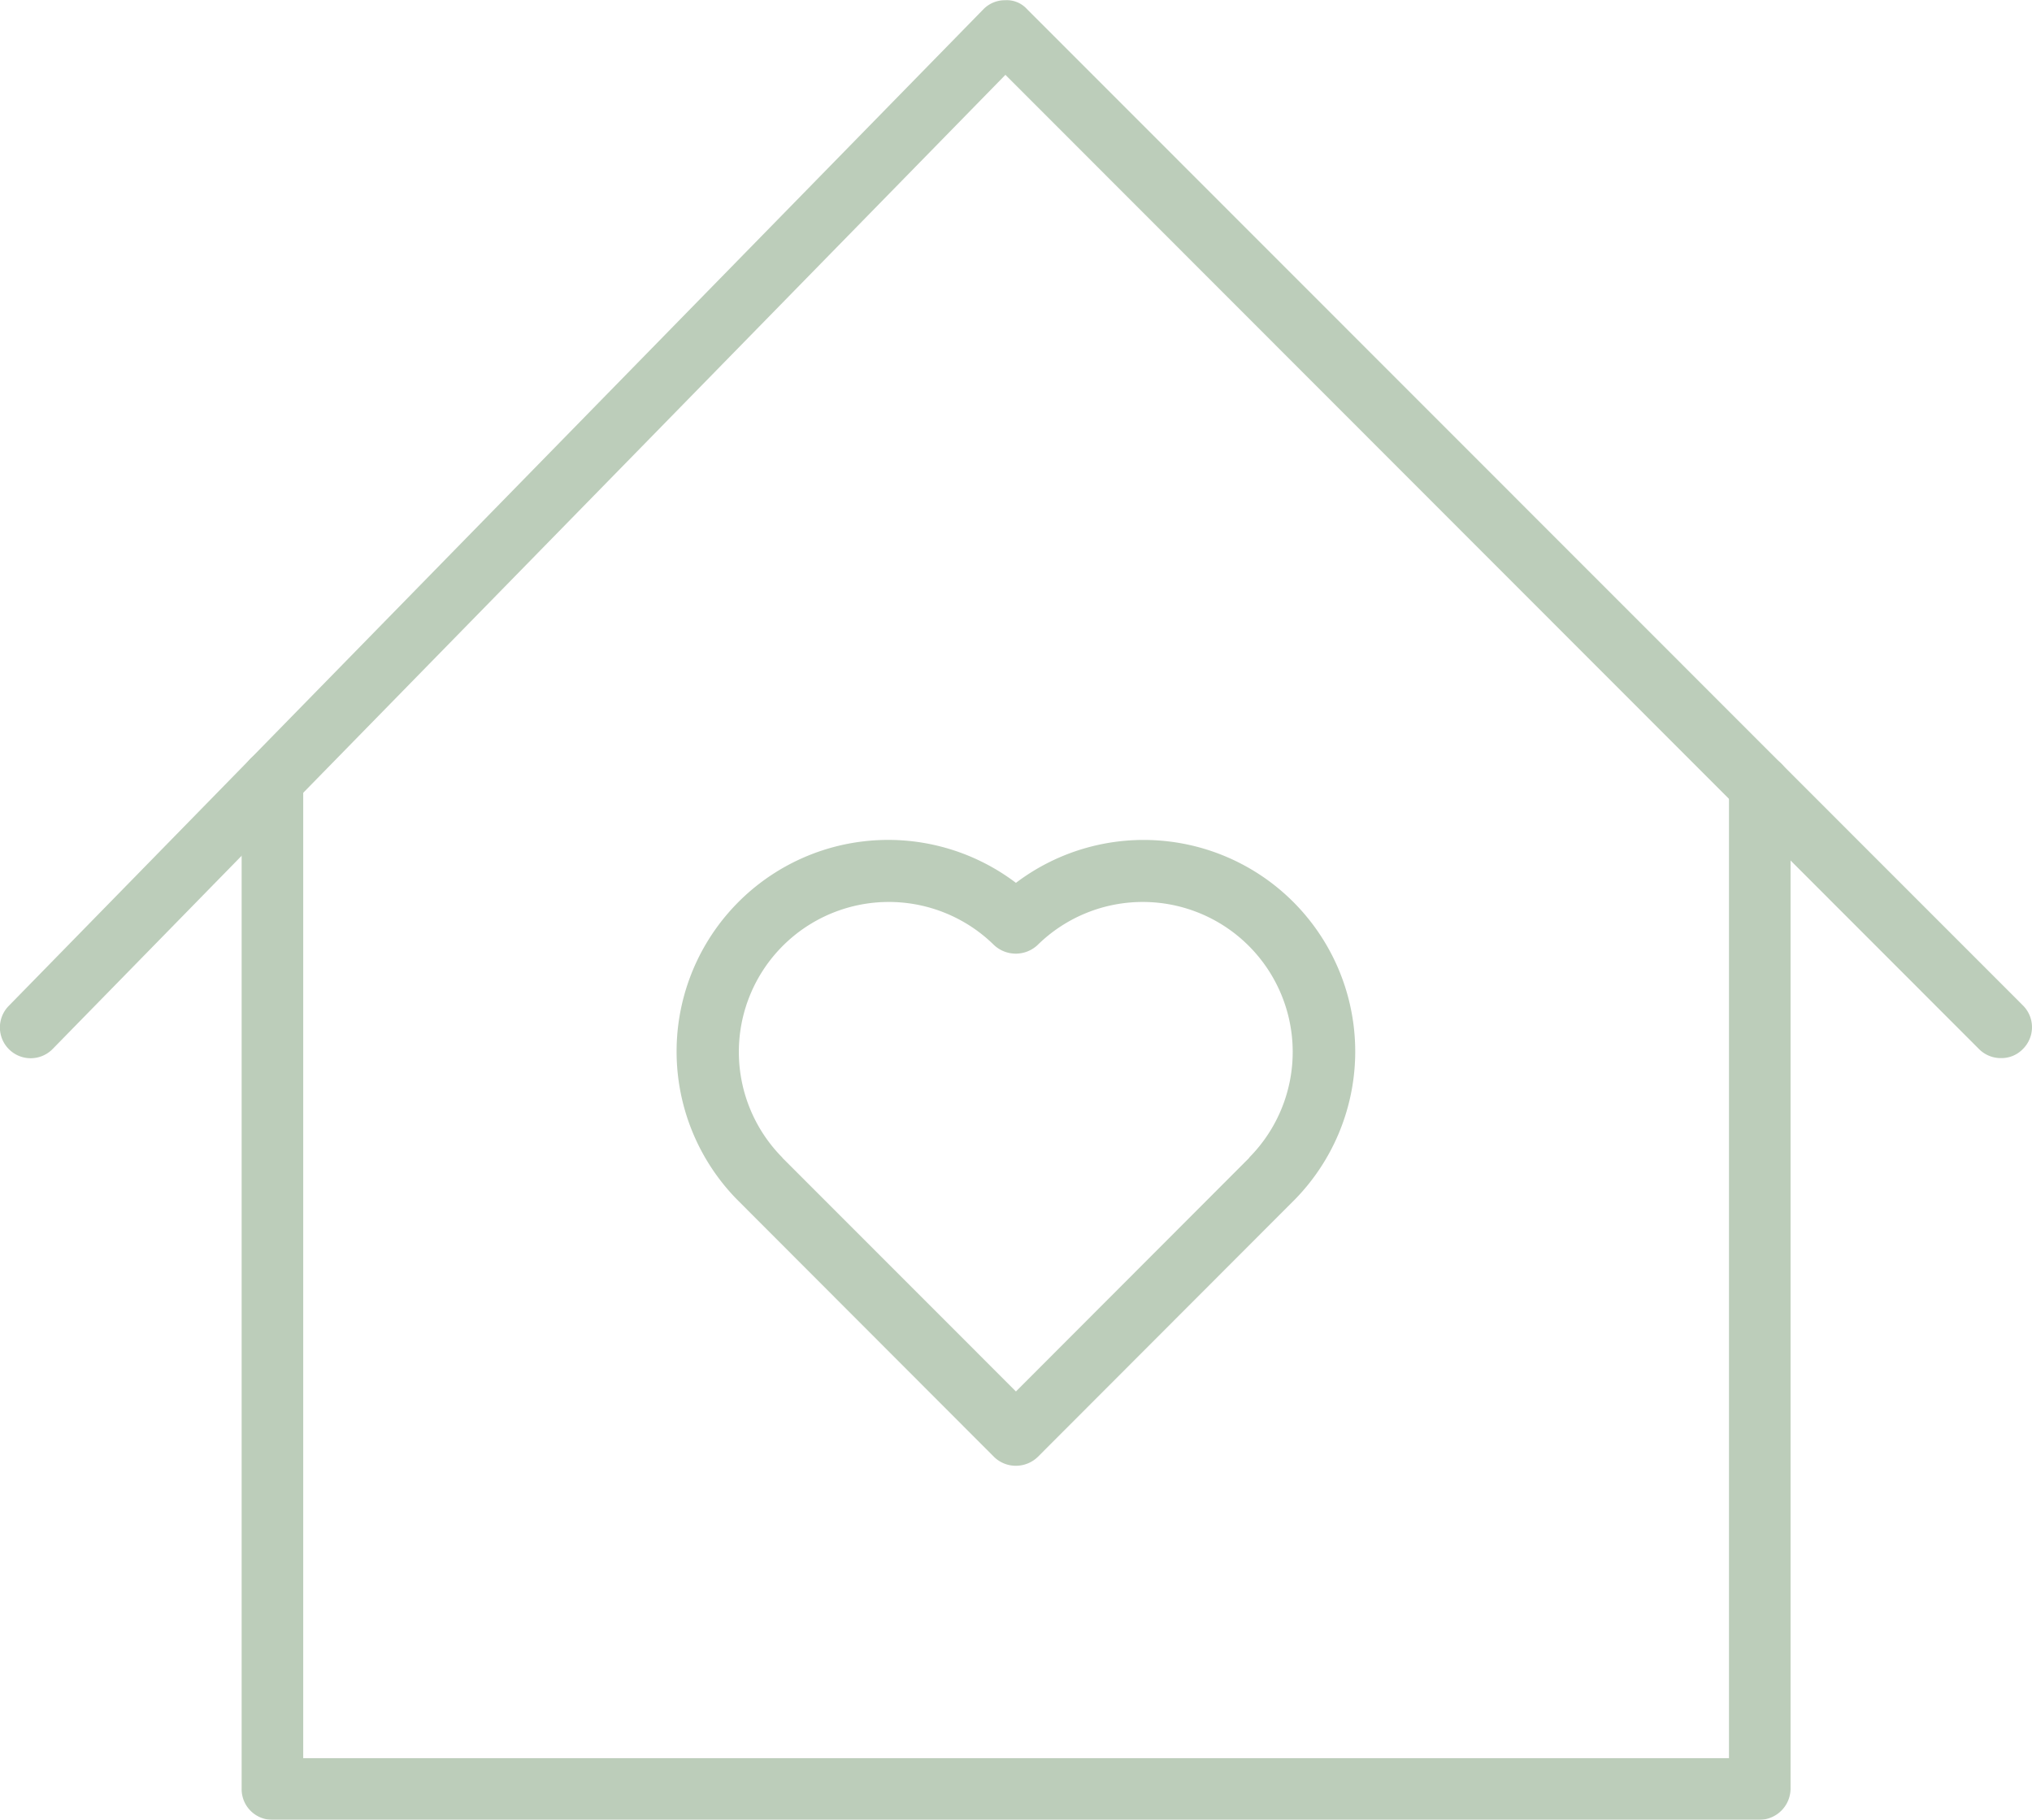
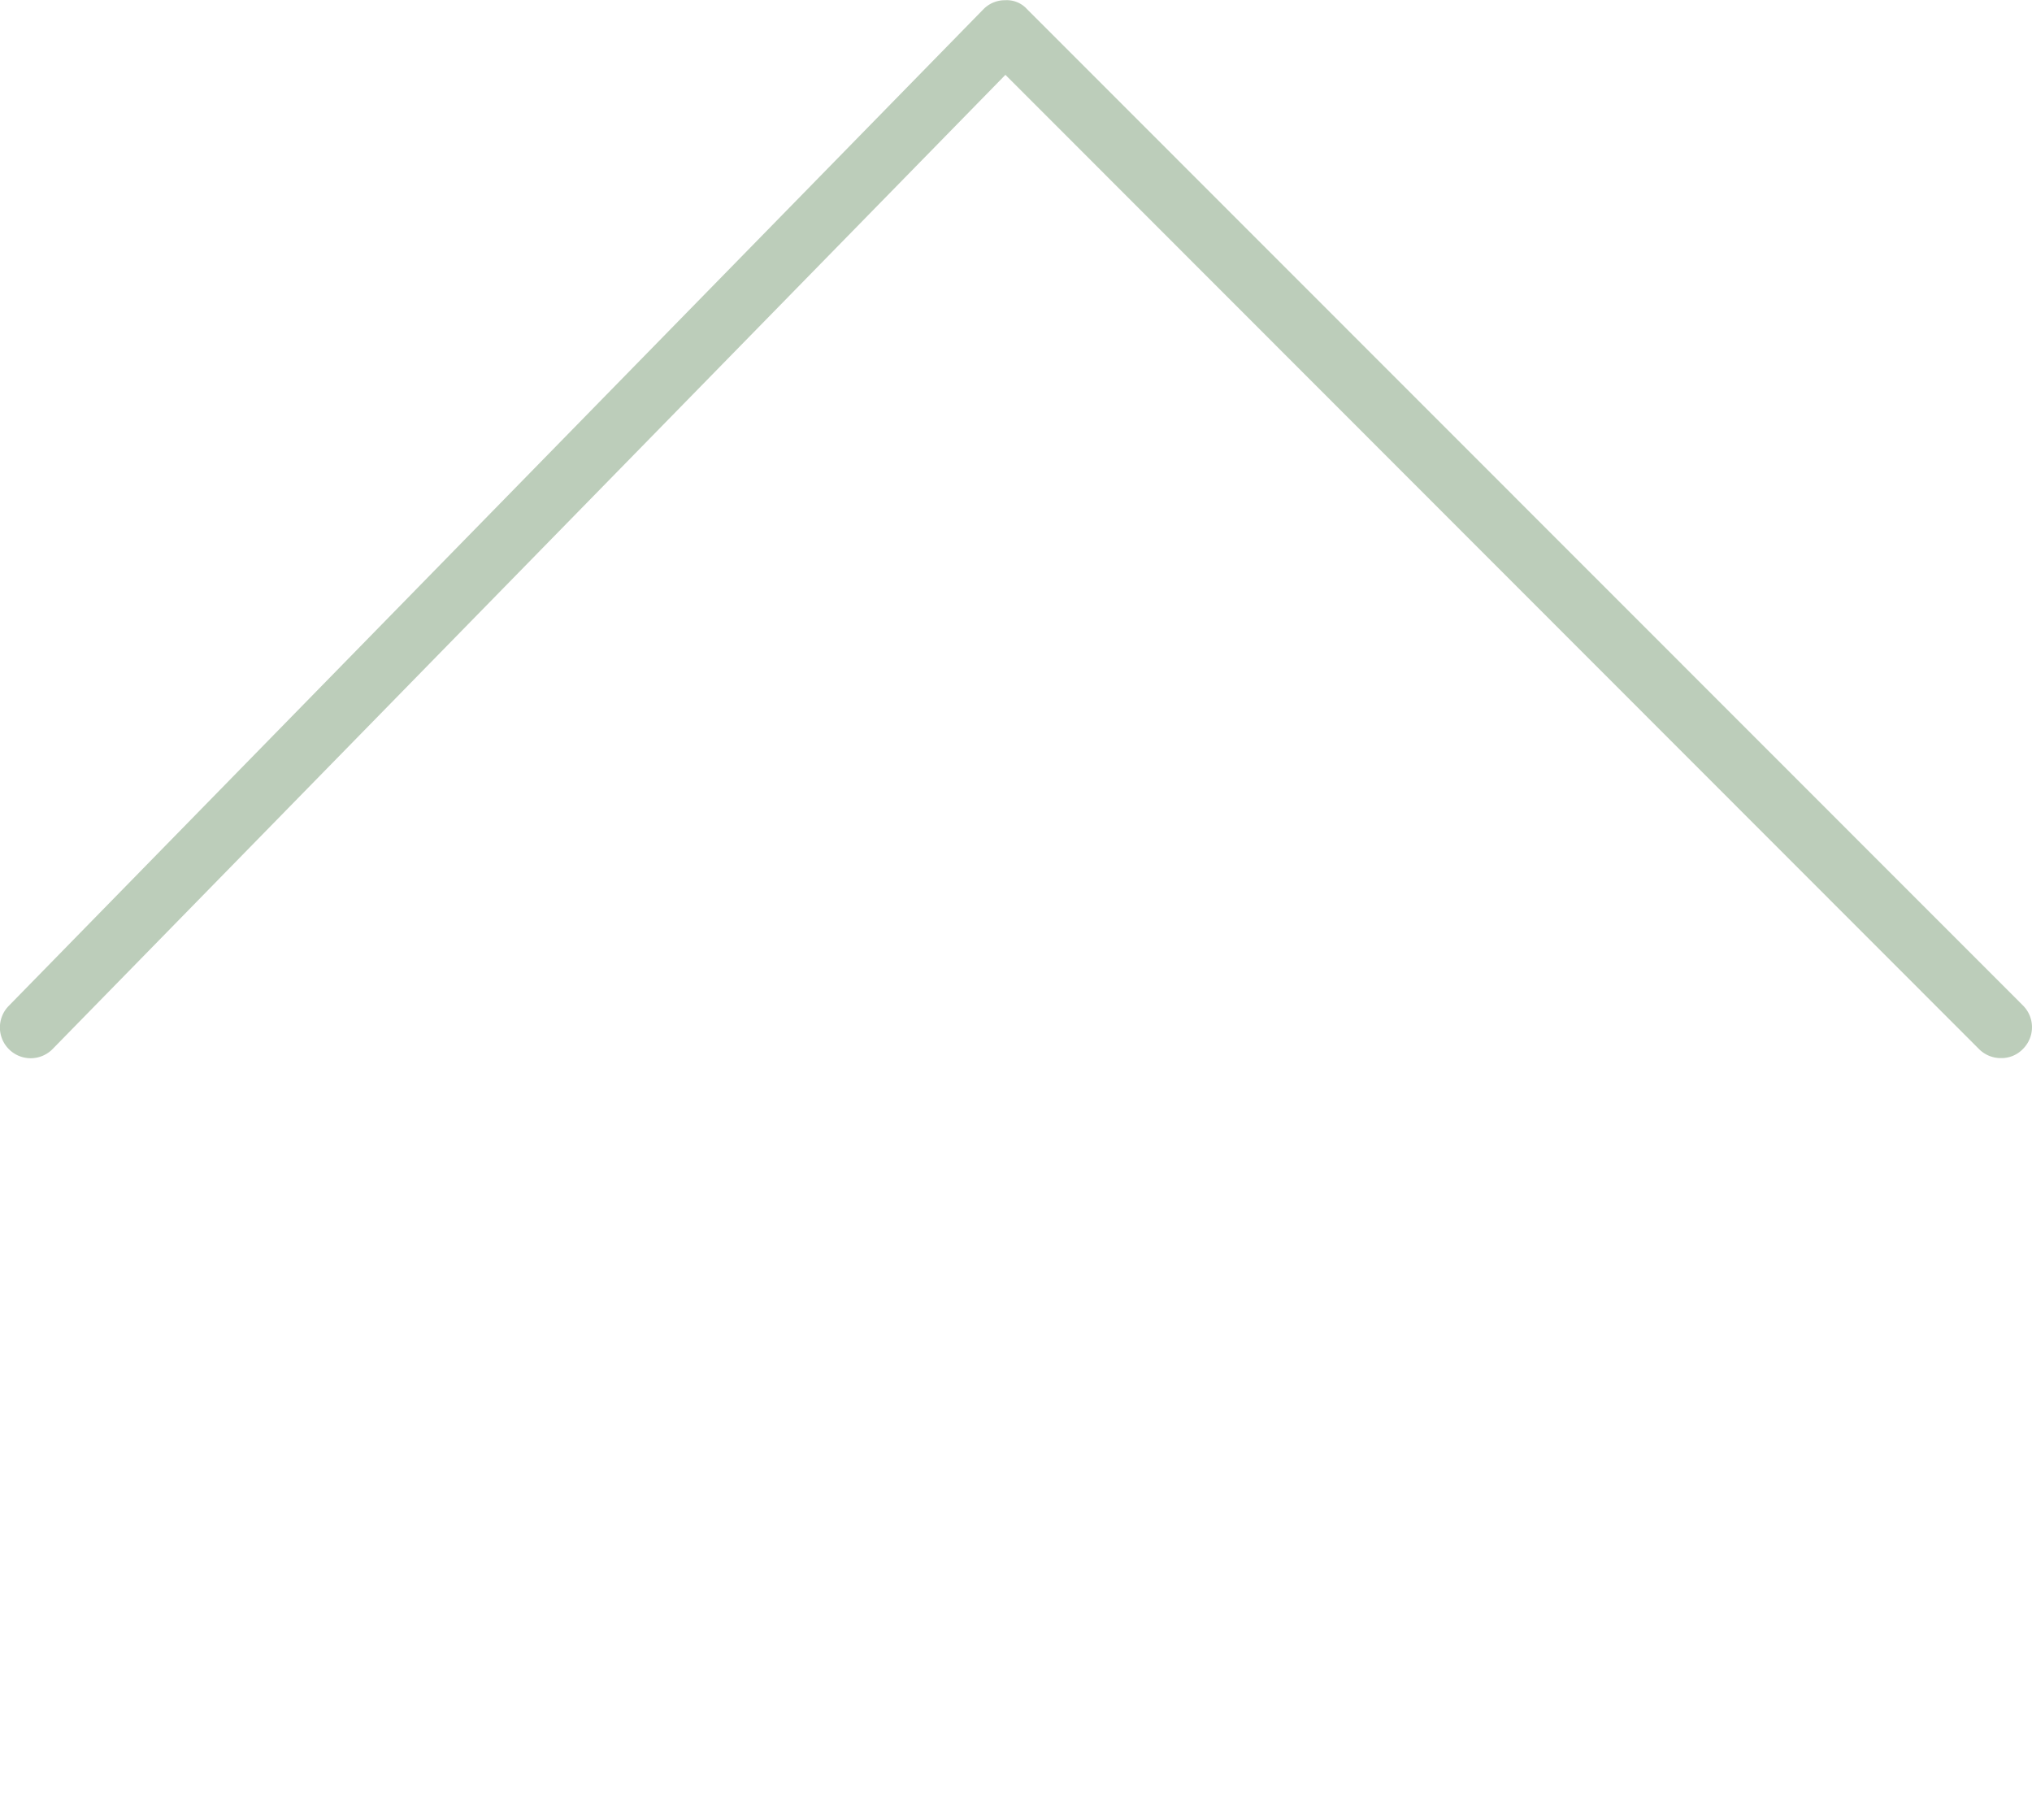
<svg xmlns="http://www.w3.org/2000/svg" width="145.719" height="130.489" viewBox="0 0 145.719 130.489">
  <g id="Group_143" data-name="Group 143" transform="translate(0.001 -3.343)" opacity="0.503">
-     <path id="Path_545" data-name="Path 545" d="M45.638,74.671a2.221,2.221,0,0,1-1.571-.637L25.74,55.684l-.137-.137A15.172,15.172,0,0,1,45.638,32.872,15.172,15.172,0,0,1,65.672,55.547l-.137.137L47.209,74.033A2.261,2.261,0,0,1,45.638,74.671ZM29,52.7,45.638,69.343,62.28,52.679a.6.6,0,0,0,.114-.137A10.754,10.754,0,0,0,47.186,37.334a2.286,2.286,0,0,1-3.119,0A10.754,10.754,0,0,0,28.859,52.542.99.99,0,0,0,29,52.7Zm34.969,1.434Z" transform="translate(27.216 33.777)" fill="#7a9b76" />
-     <path id="Path_546" data-name="Path 546" d="M116.456,103.7H9.818a2.2,2.2,0,0,1-2.208-2.208V29.158a2.208,2.208,0,0,1,4.417,0v70.12H114.27V29.545a2.208,2.208,0,1,1,4.417,0v71.919A2.25,2.25,0,0,1,116.456,103.7Z" transform="translate(9.717 30.137)" fill="#7a9b76" />
    <path id="Path_547" data-name="Path 547" d="M143.5,79.216a2.2,2.2,0,0,1-1.571-.637L72.1,8.709,3.781,78.556A2.206,2.206,0,0,1,.616,75.482L70.509,4.019a2.15,2.15,0,0,1,1.571-.66A1.954,1.954,0,0,1,73.651,4l71.418,71.441a2.2,2.2,0,0,1,0,3.119A2.135,2.135,0,0,1,143.5,79.216Z" transform="translate(0 0)" fill="#7a9b76" />
  </g>
</svg>